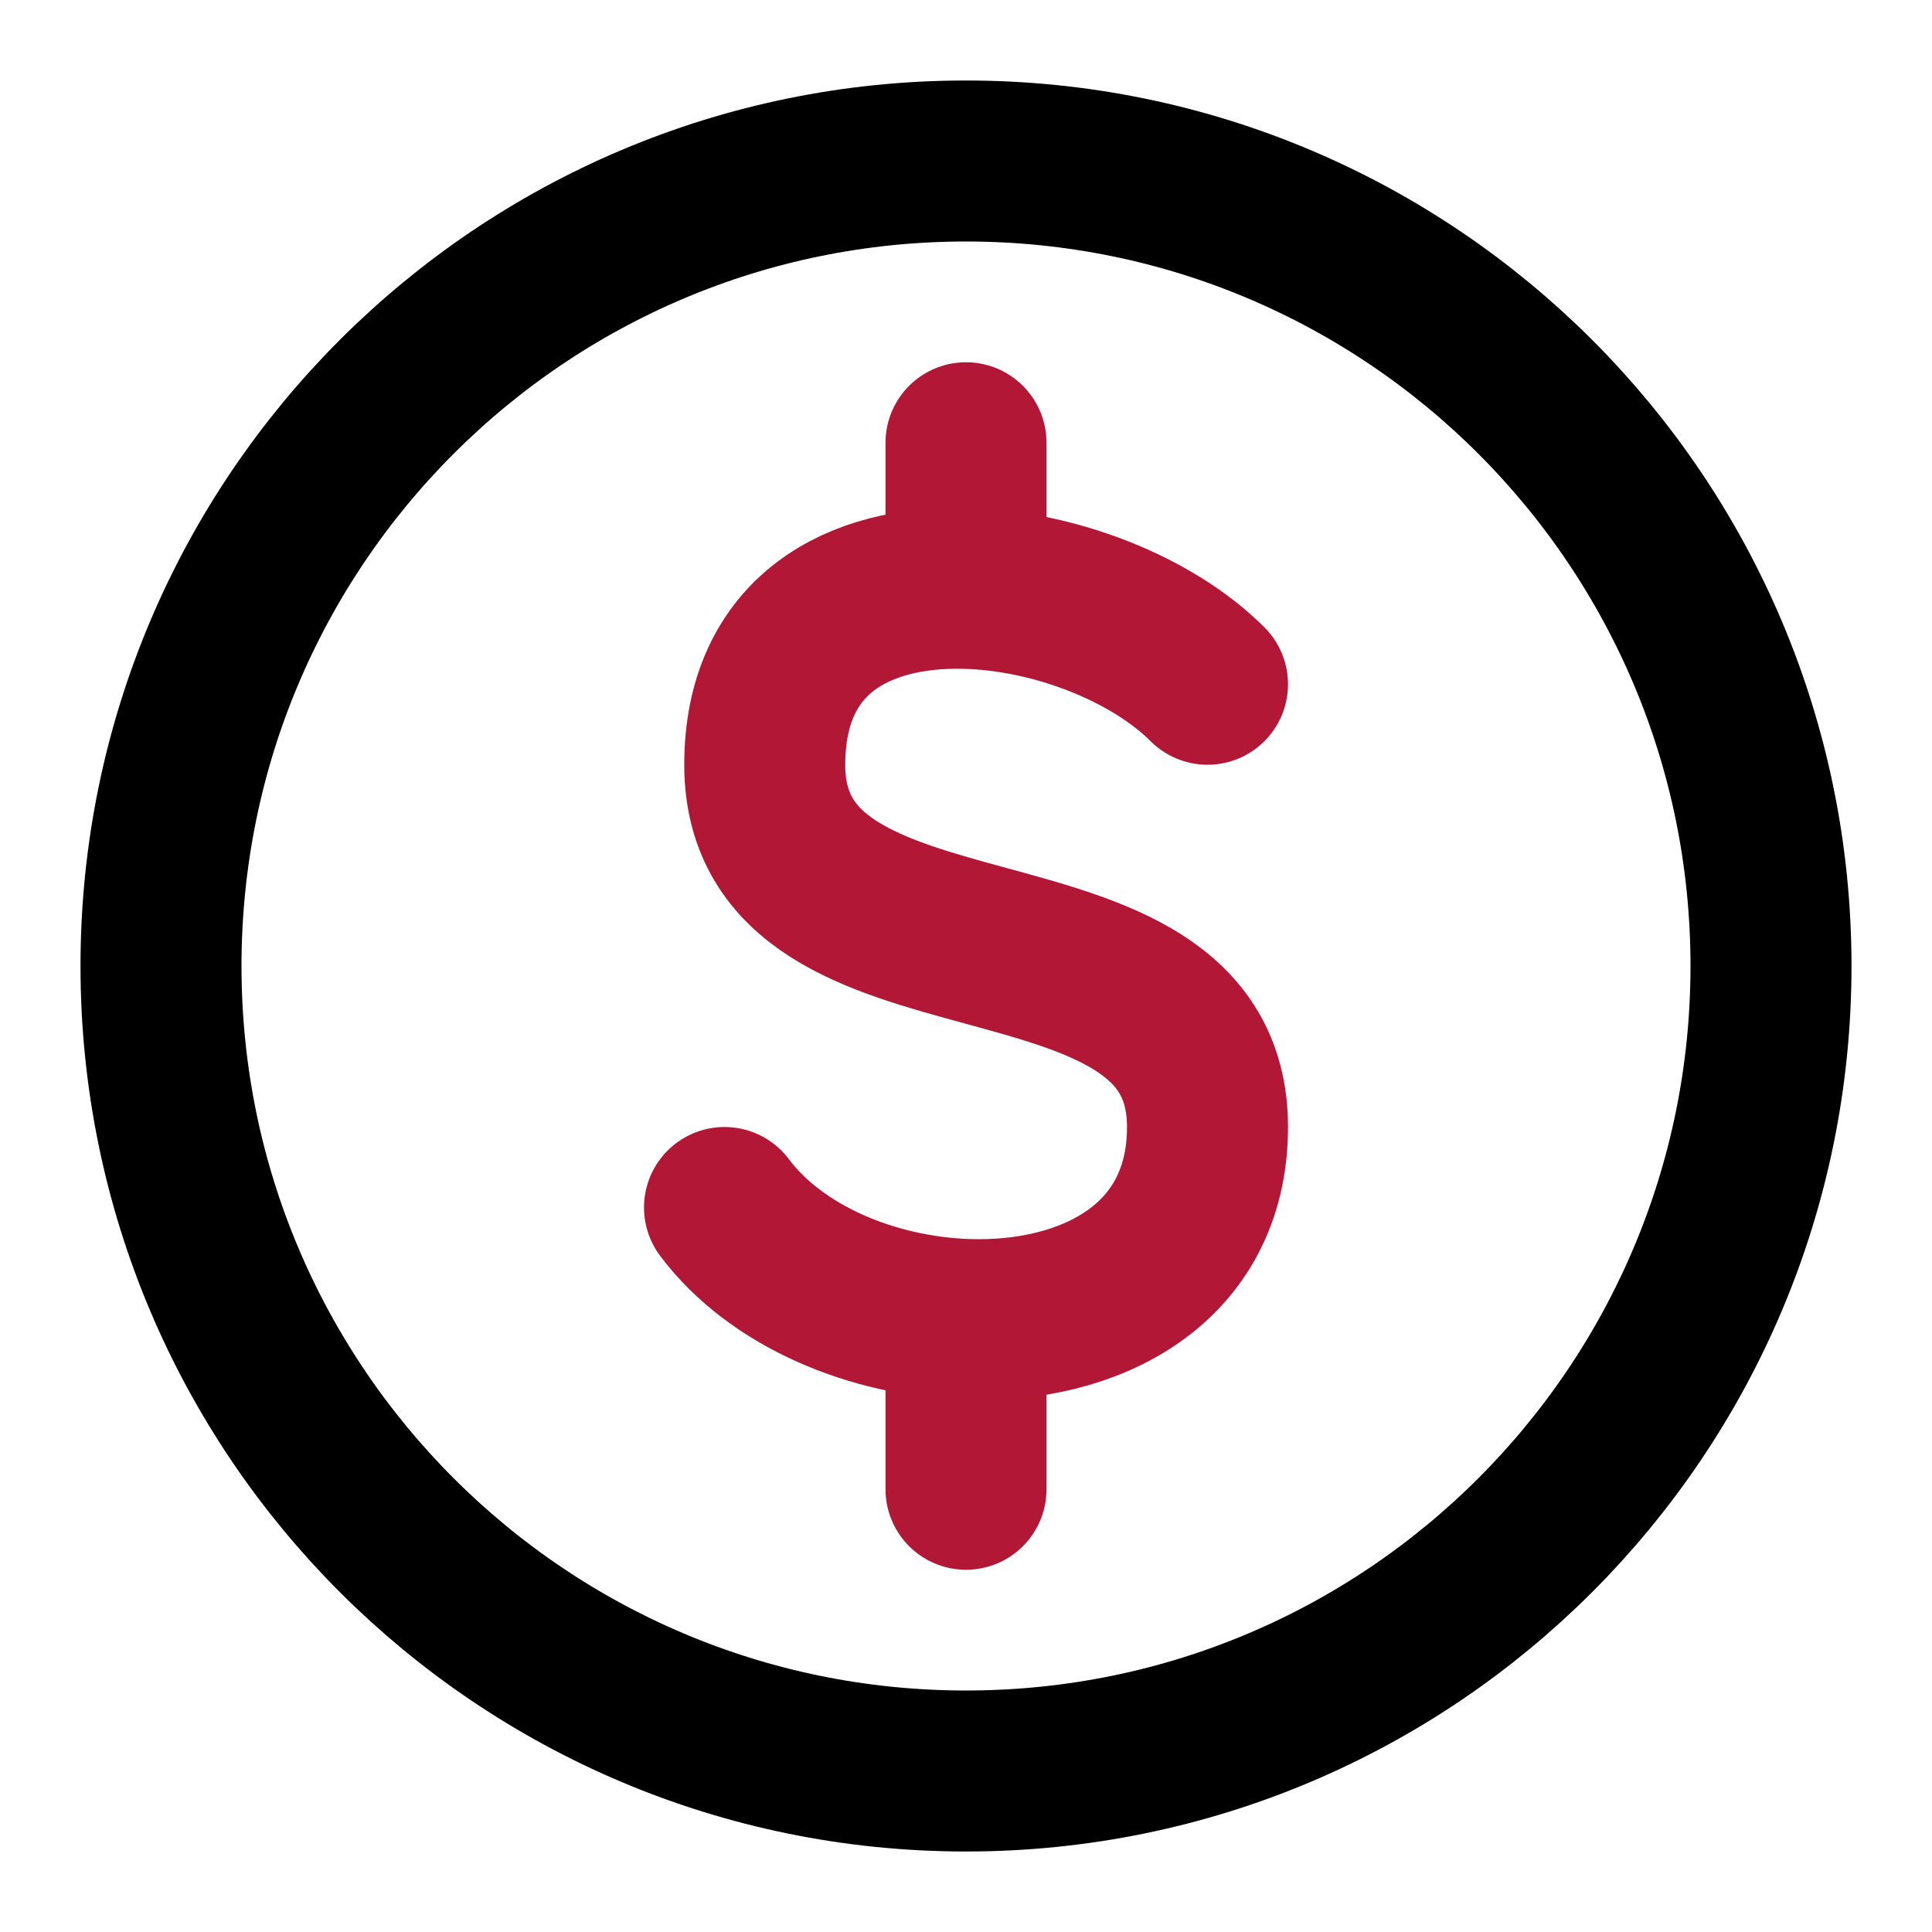
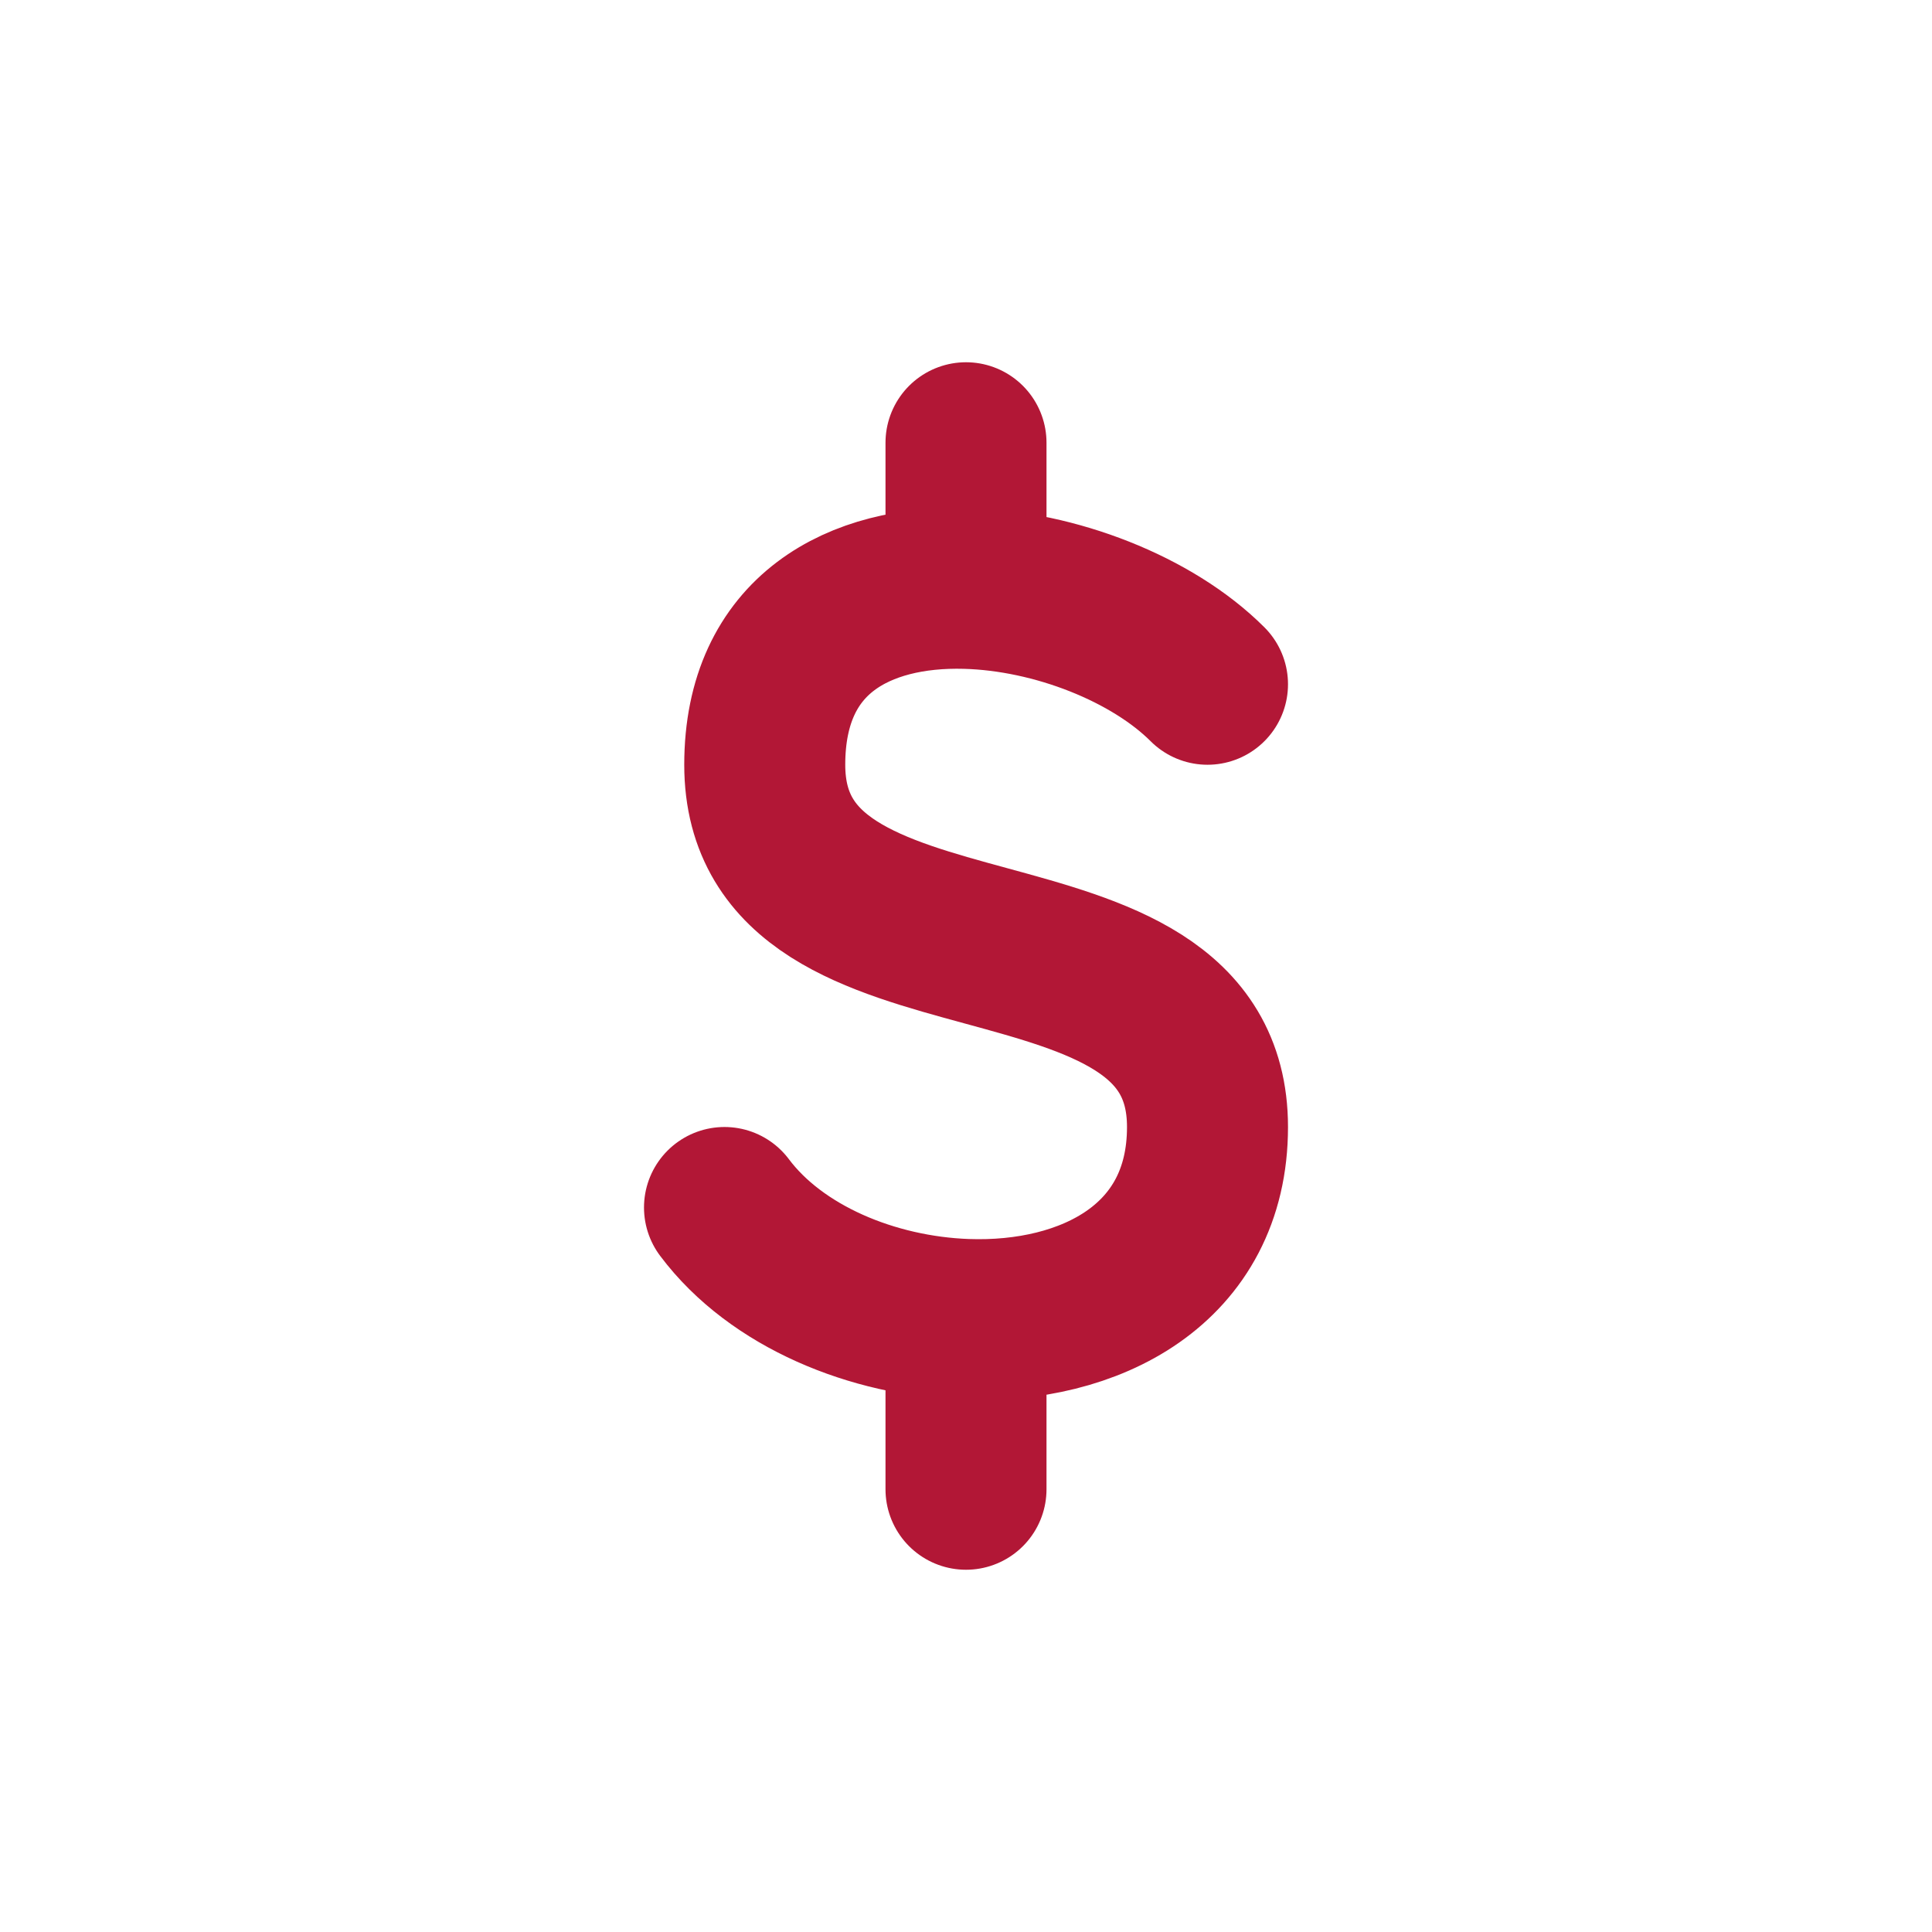
<svg xmlns="http://www.w3.org/2000/svg" width="60" height="60" viewBox="0 0 60 60" fill="none">
-   <path d="M30 55C43.807 55 55 43.807 55 30C55 16.193 43.807 5 30 5C16.193 5 5 16.193 5 30C5 43.807 16.193 55 30 55Z" stroke="black" stroke-width="5" stroke-linecap="round" stroke-linejoin="round" />
  <path d="M37.5 21.25C35.788 19.538 32.772 18.346 30 18.272M30 18.272C26.702 18.183 23.75 19.675 23.75 23.75C23.75 31.25 37.5 27.5 37.5 35C37.5 39.278 33.84 41.115 30 40.977M30 18.272V13.75M22.5 37.5C24.111 39.648 27.107 40.873 30 40.977M30 40.977V46.25" stroke="#B21736" stroke-width="5" stroke-linecap="round" stroke-linejoin="round" />
</svg>